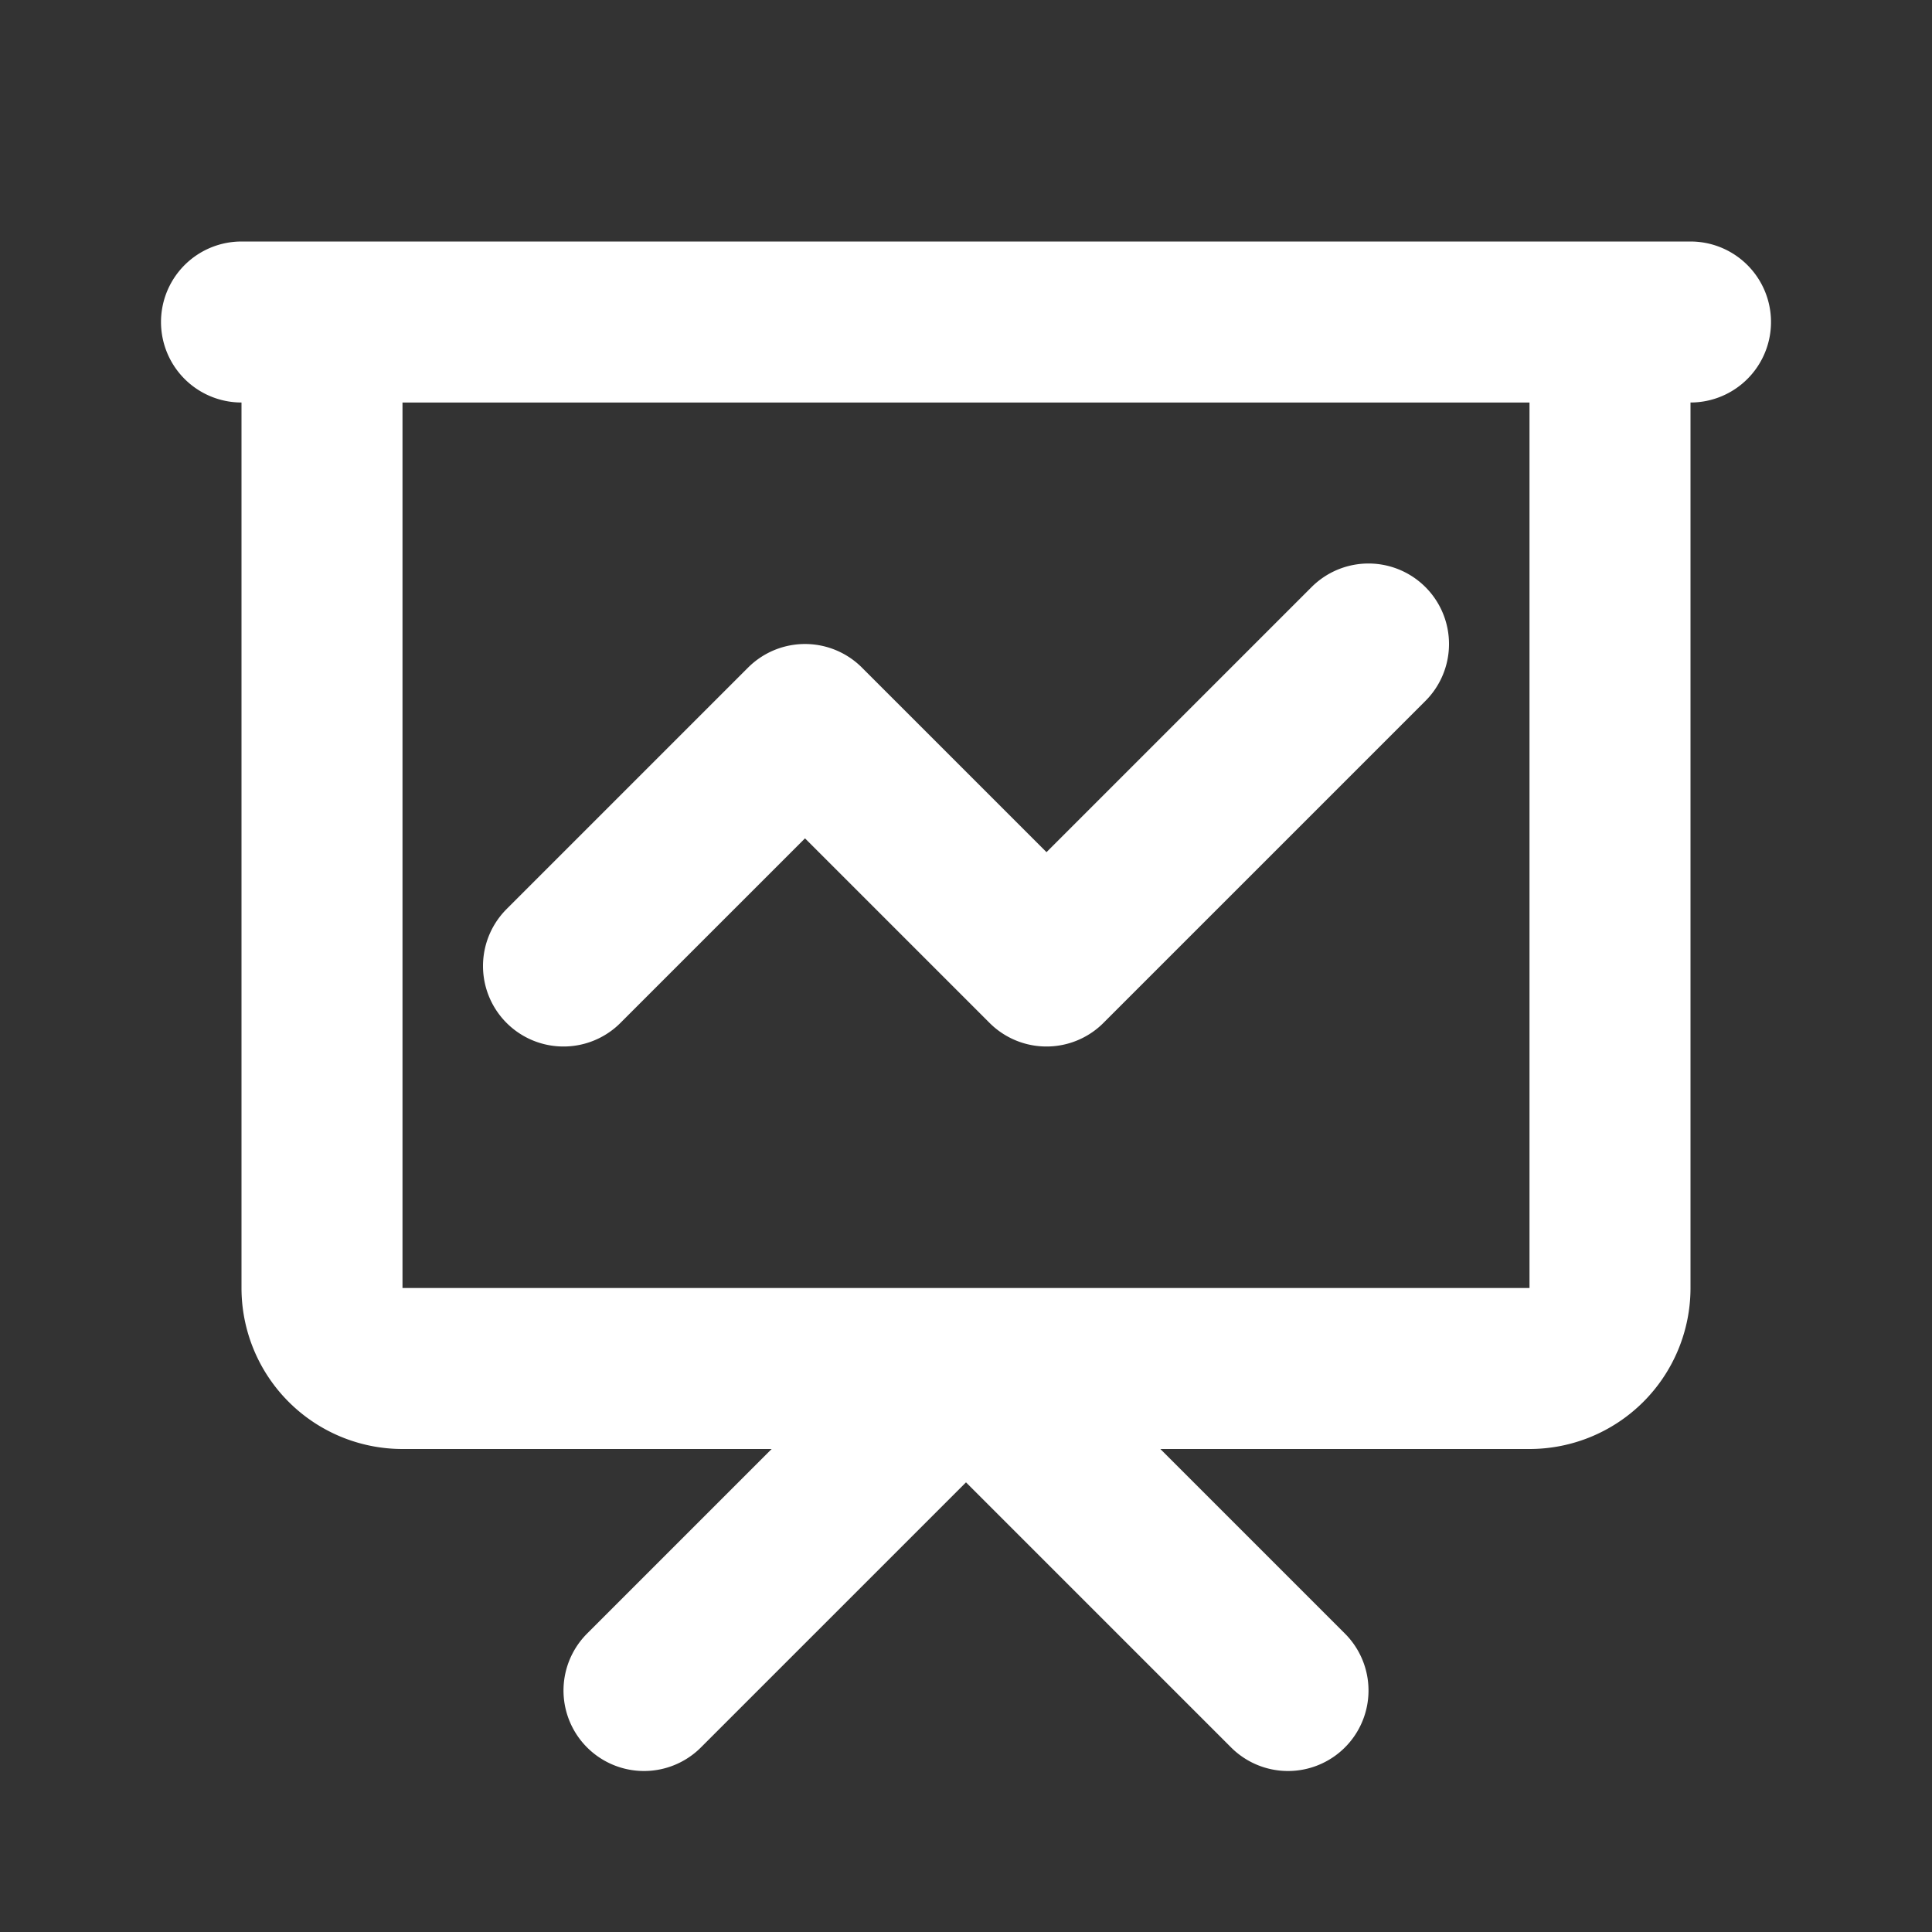
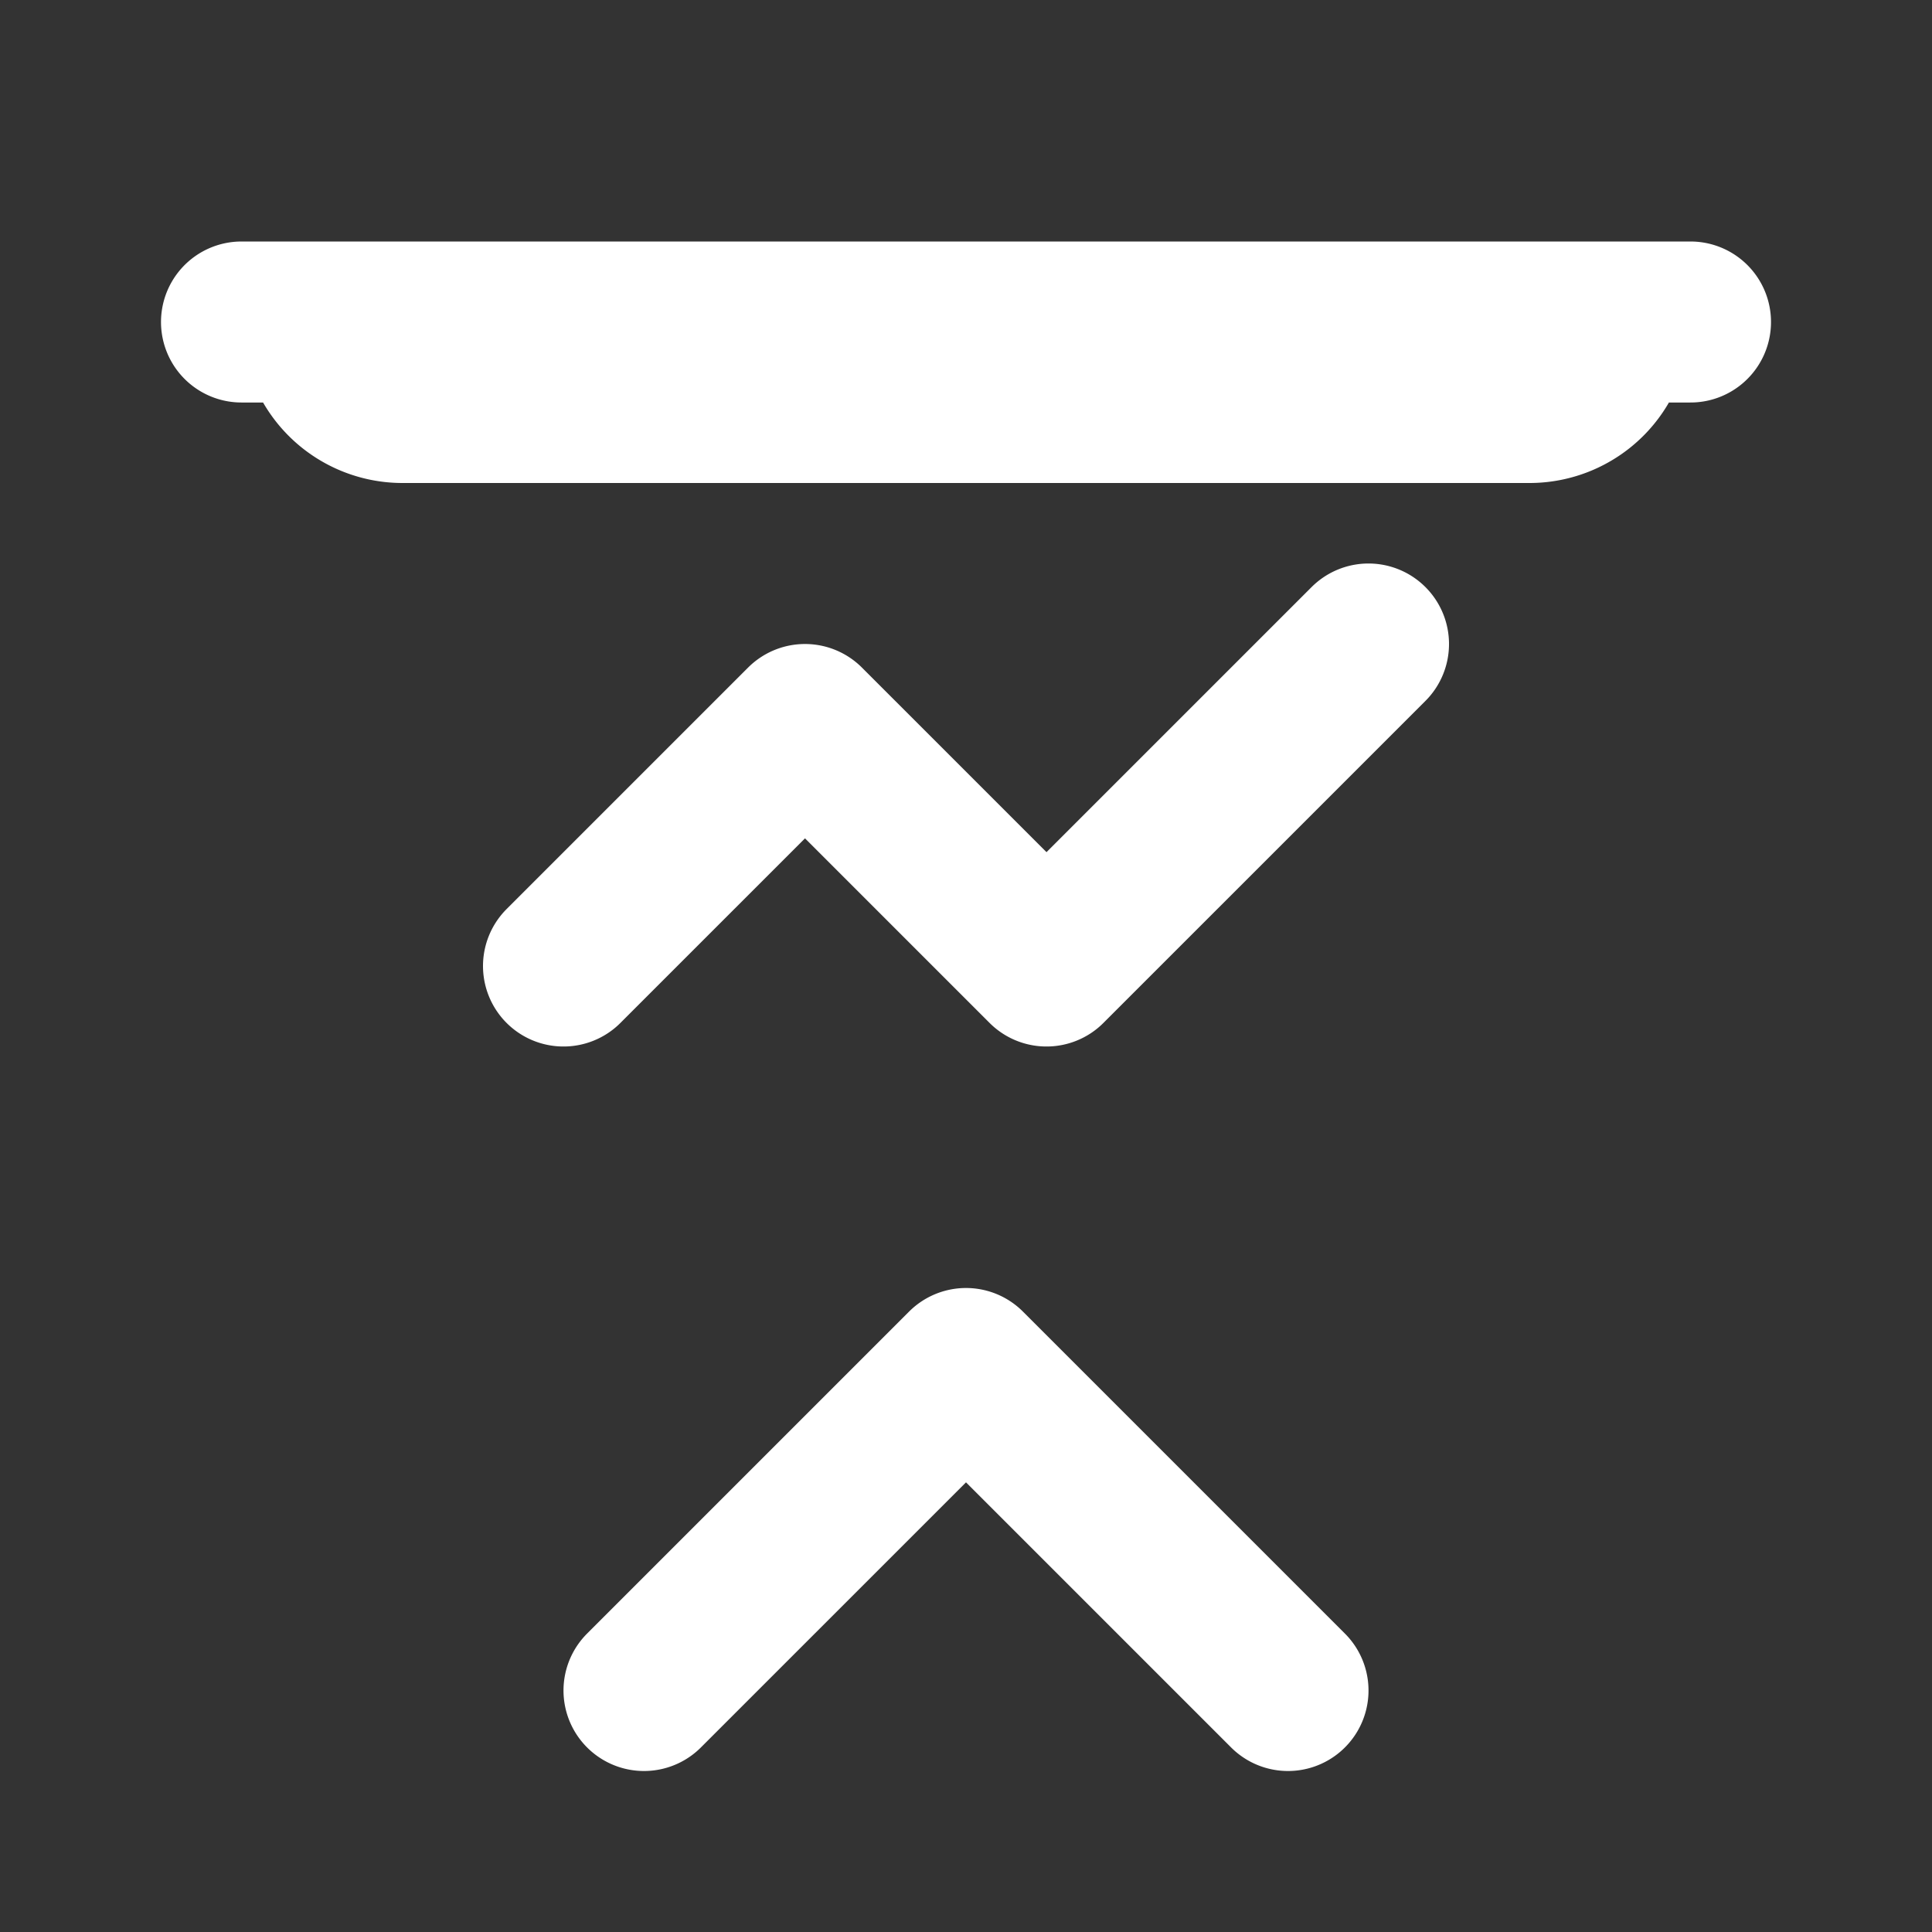
<svg xmlns="http://www.w3.org/2000/svg" width="24" height="24" fill="none">
  <rect width="100%" height="100%" fill="#333333" stroke="none" />
-   <path stroke="#fff" stroke-linecap="round" stroke-linejoin="round" stroke-width="2" d="m7 12 3-3 3 3 4-4M8 21l4-4 4 4M3 4h18M4 4h16v12a1 1 0 0 1-1 1H5a1 1 0 0 1-1-1z" />
+   <path stroke="#fff" stroke-linecap="round" stroke-linejoin="round" stroke-width="2" d="m7 12 3-3 3 3 4-4M8 21l4-4 4 4M3 4h18M4 4h16a1 1 0 0 1-1 1H5a1 1 0 0 1-1-1z" />
</svg>